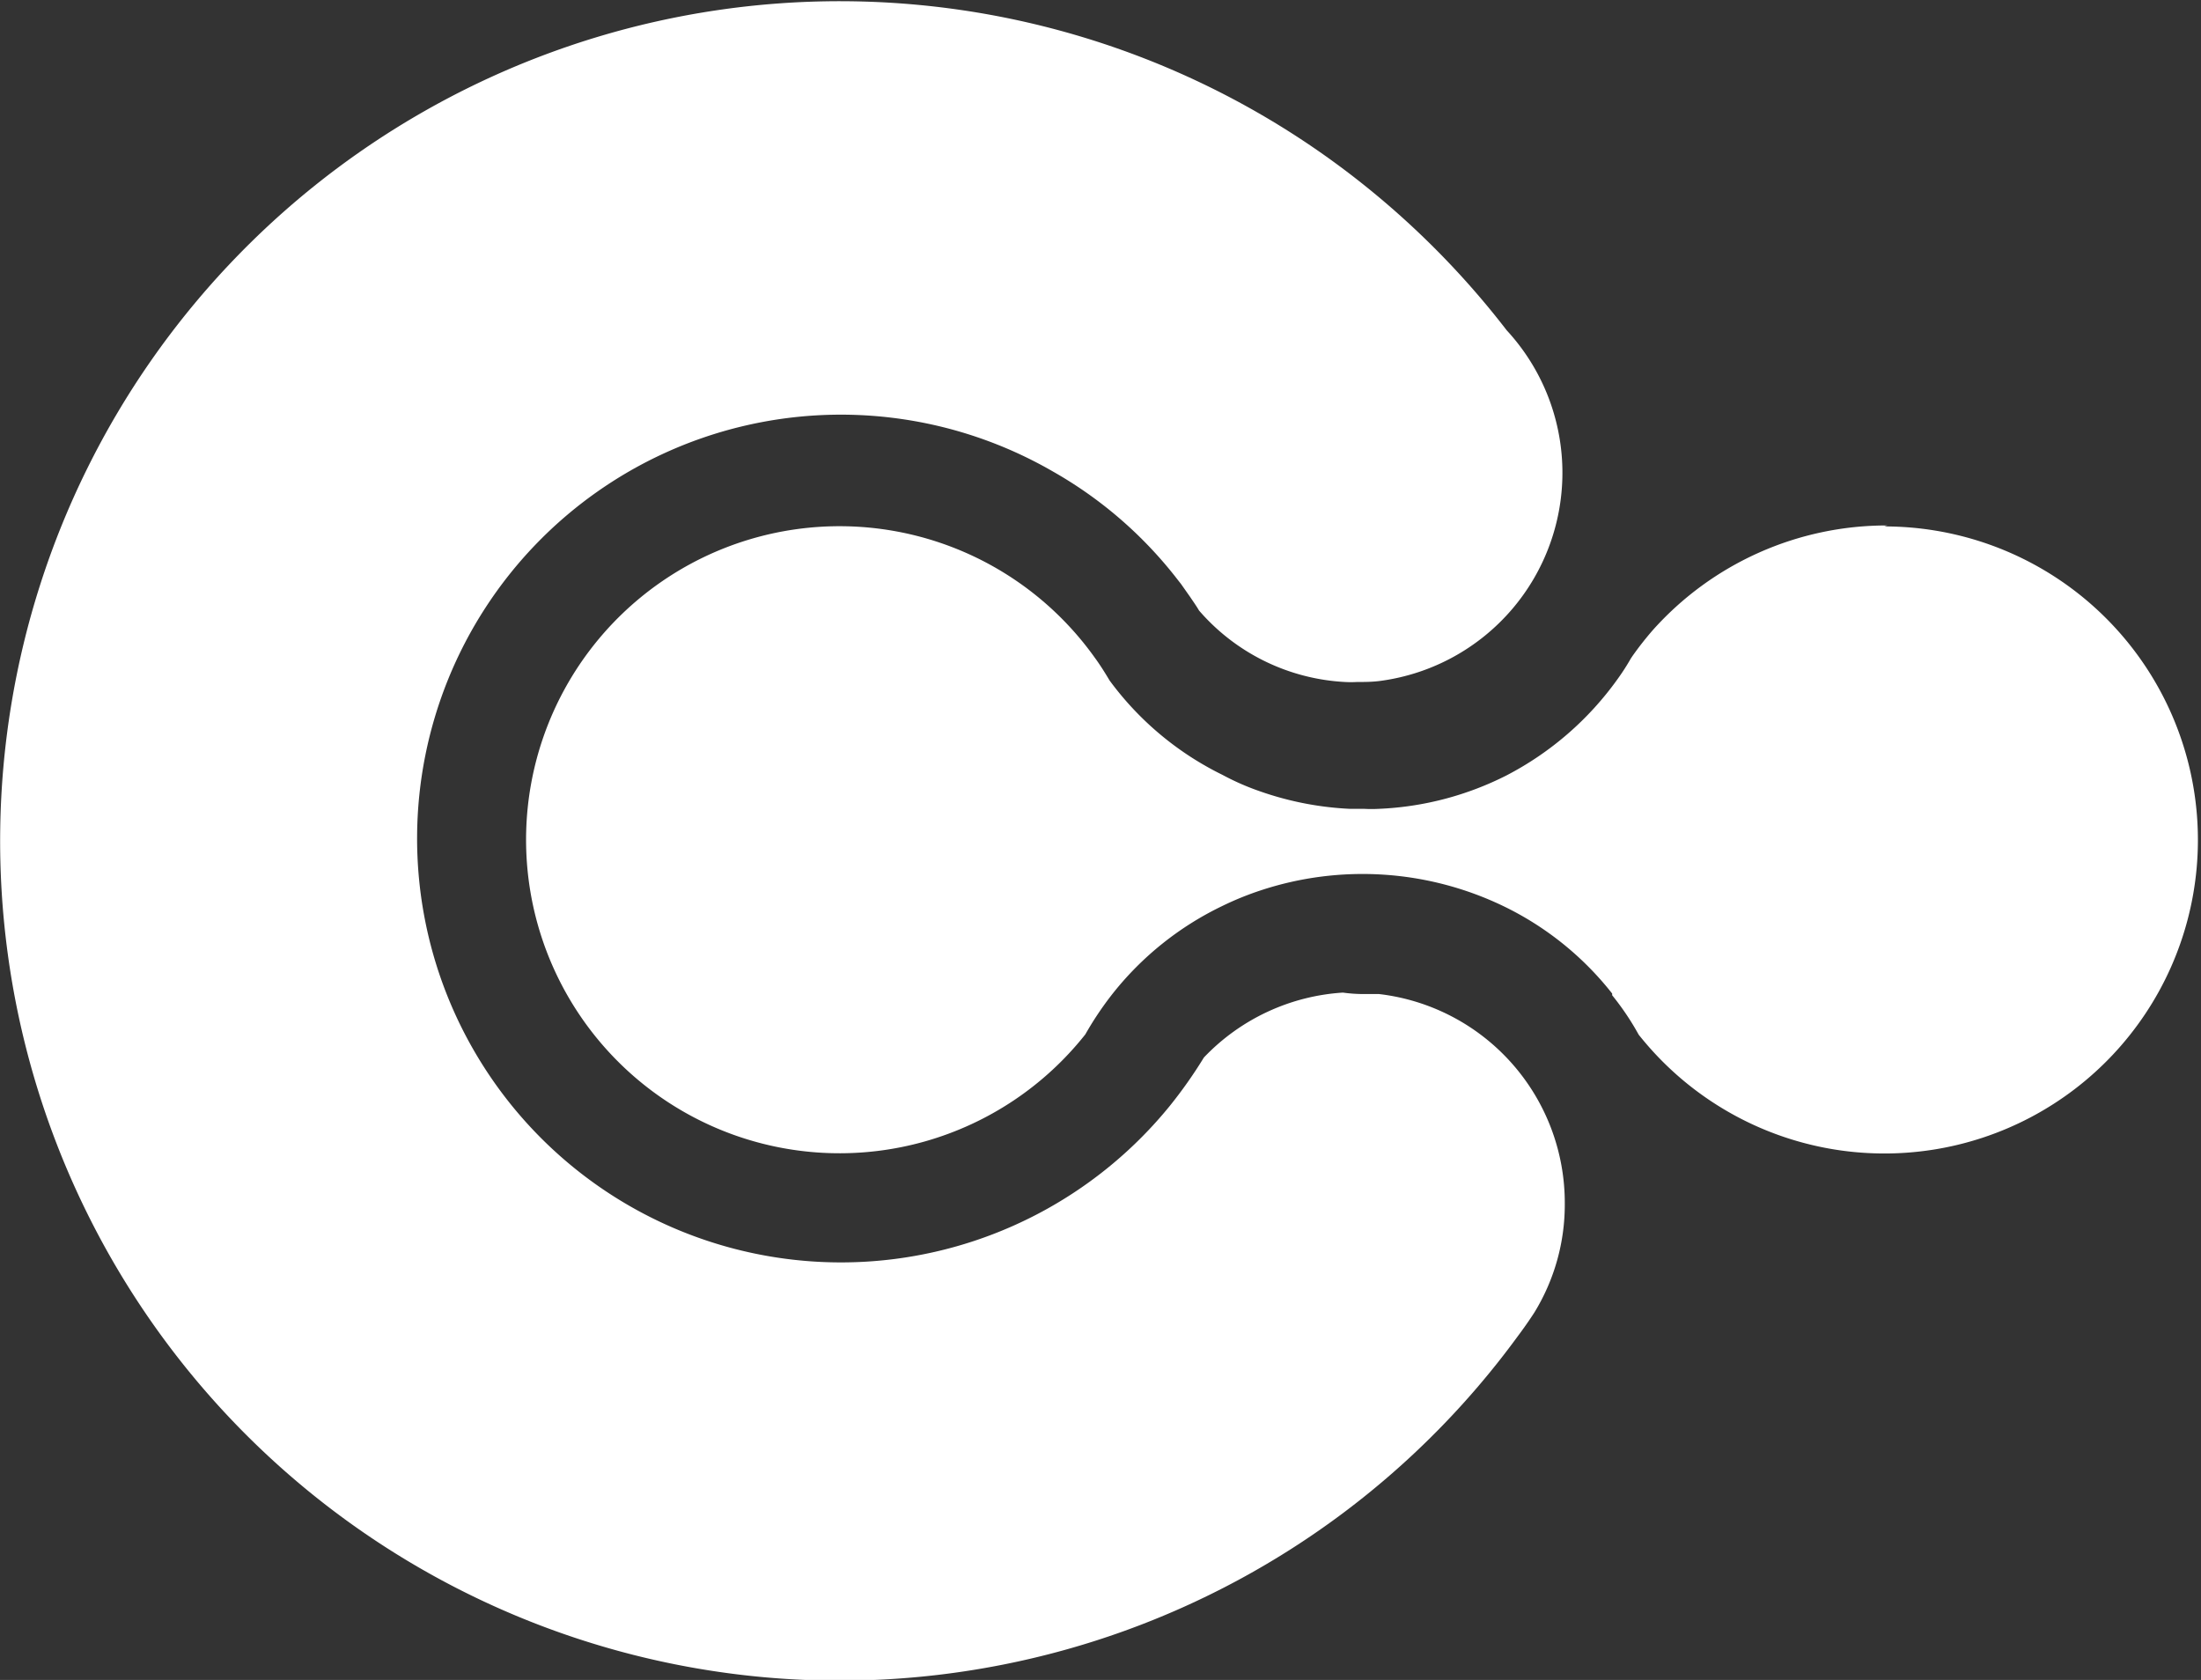
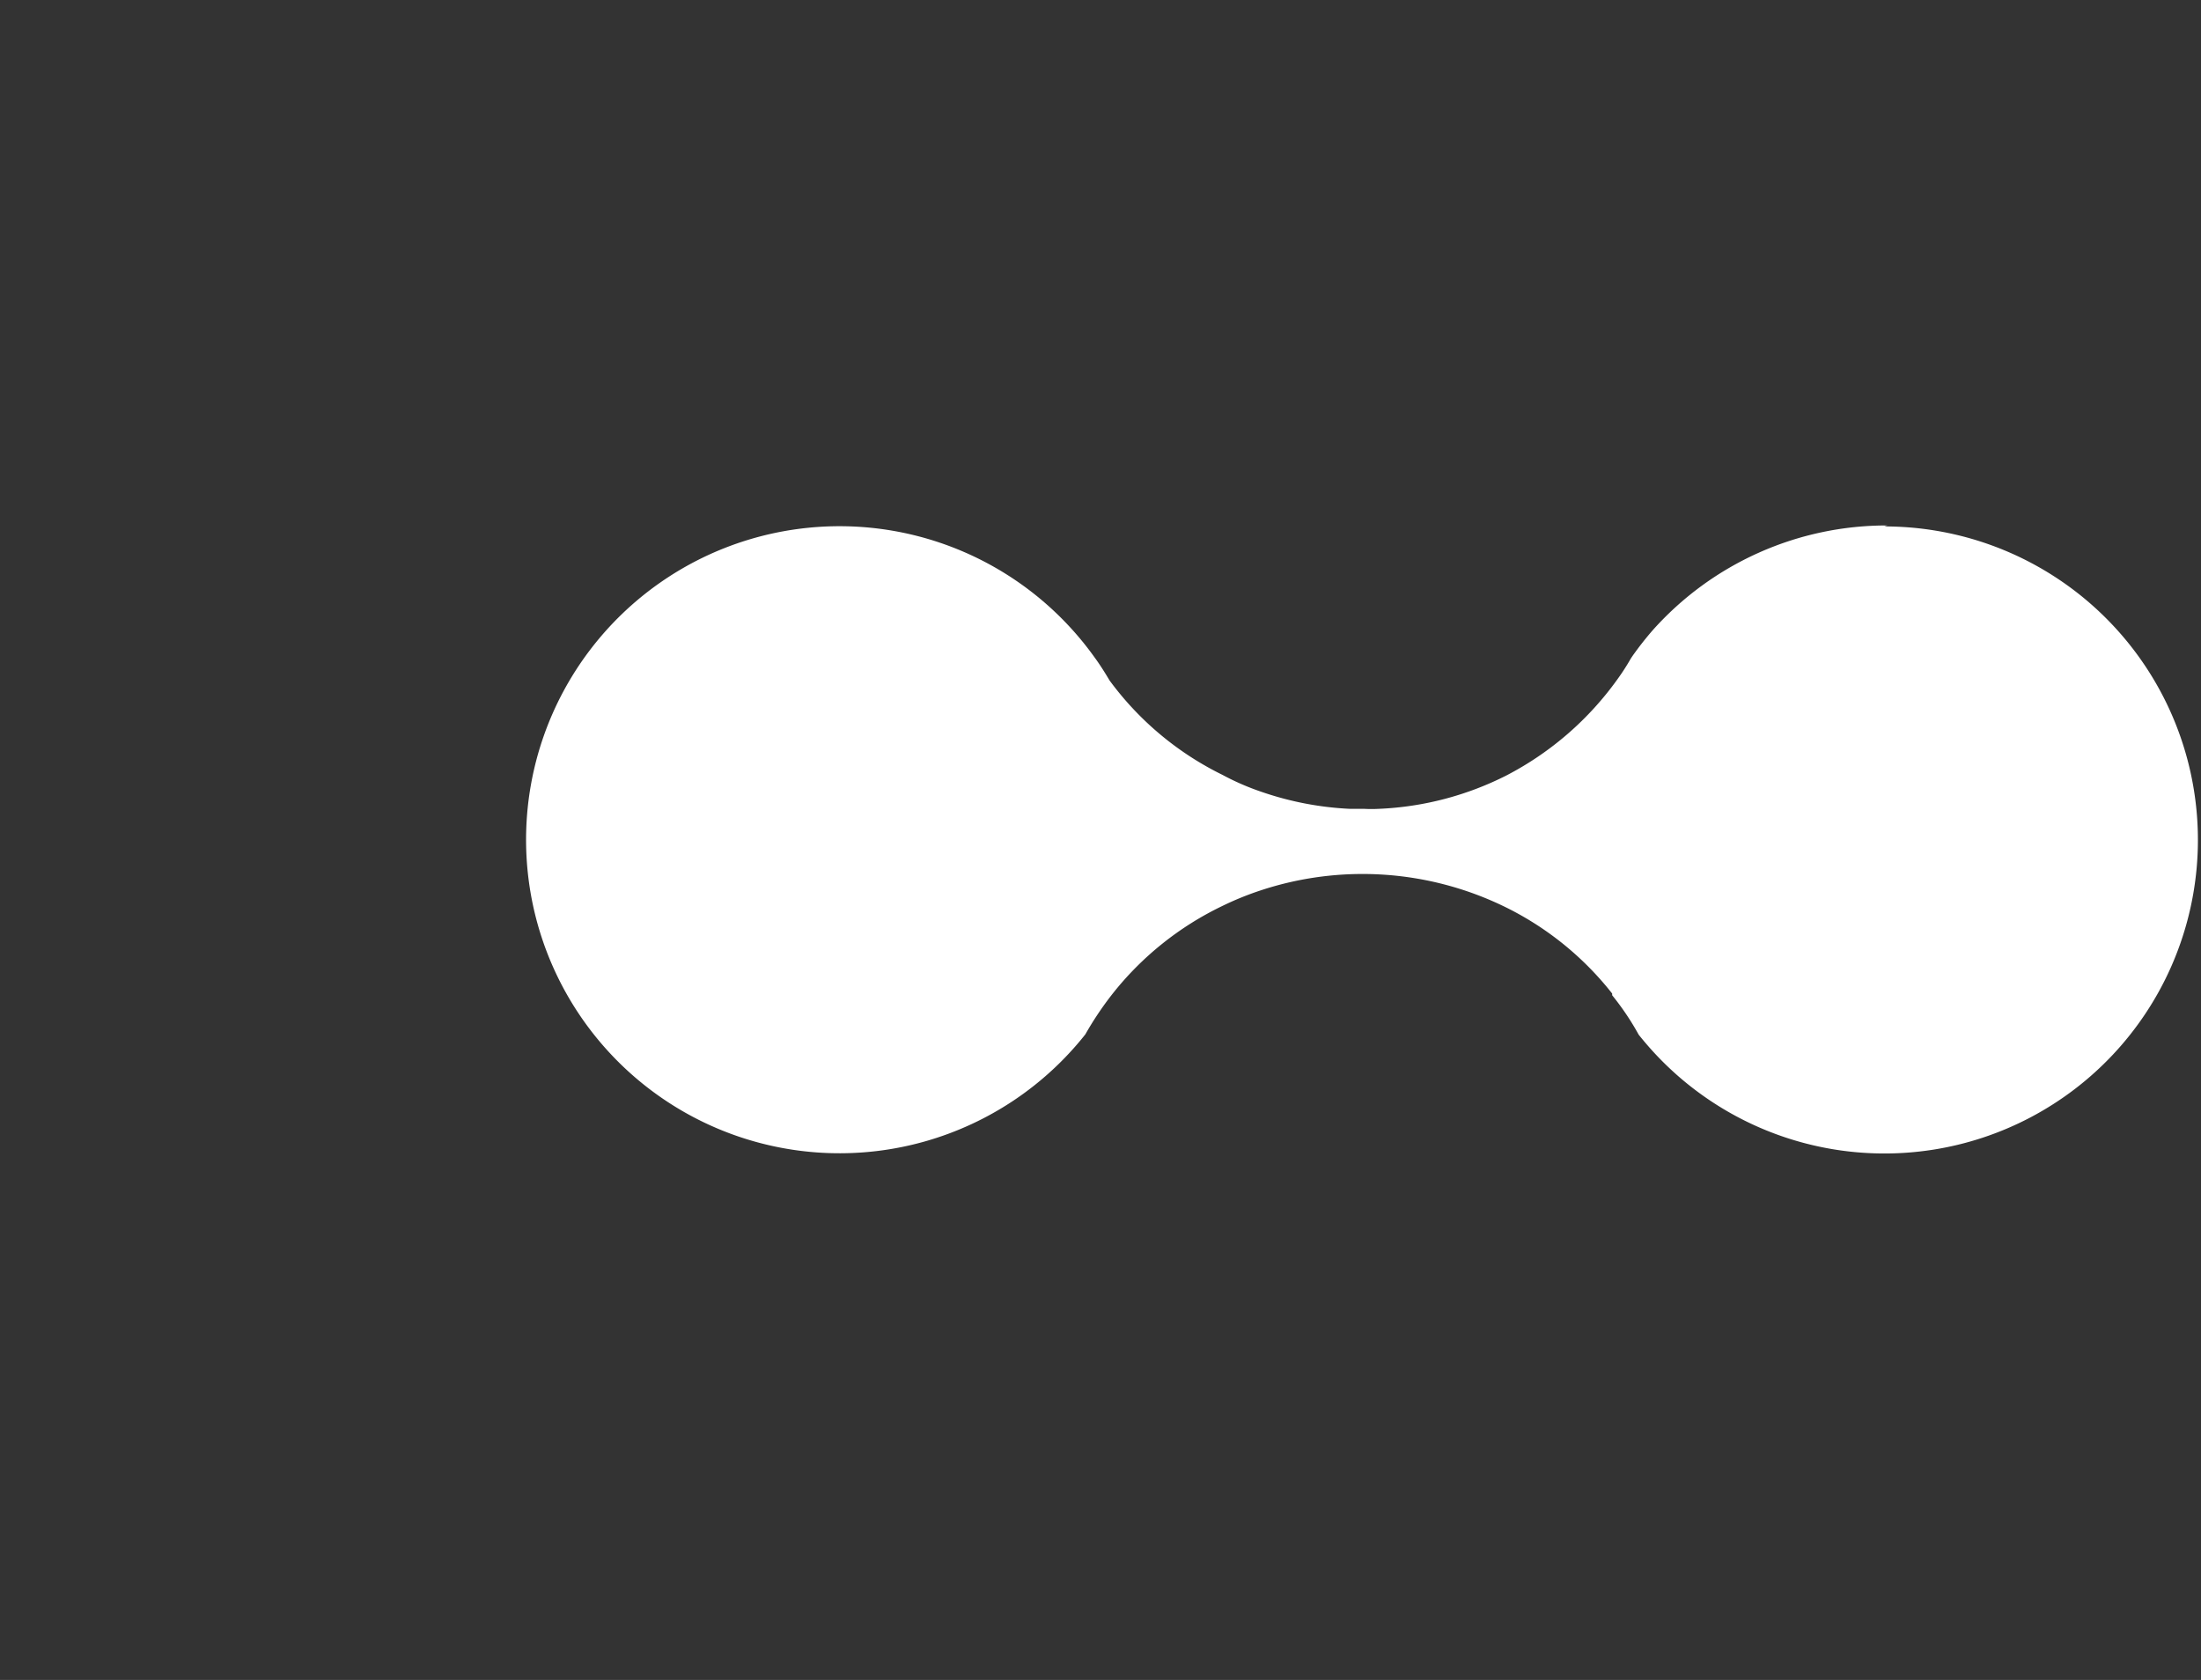
<svg xmlns="http://www.w3.org/2000/svg" viewBox="0 0 90.57 69.12">
  <rect x="0" y="0" width="90.57" height="69.12" fill="#333333" stroke="none" />
  <defs>
    <style>.cls-1{fill:#fff;}</style>
  </defs>
  <title>Asset 1</title>
  <g id="Layer_2" data-name="Layer 2">
    <g id="Layer_1-2" data-name="Layer 1">
-       <path class="cls-1" d="M56.75,40.9h0c-.21,0-.41,0-.62,0a6.25,6.25,0,0,1-.87-.06h0a8.65,8.65,0,0,0-5.72,2.67s0,0,0,0a18.9,18.9,0,0,1-1.41,2h0a17.44,17.44,0,1,1-4.82-26.12,17.21,17.21,0,0,1,5,4.27,0,0,0,0,0,0,0l.29.37,0,0,.38.54c.12.18.25.36.36.55a8.53,8.53,0,0,0,6,2.94h0a4.18,4.18,0,0,0,.5,0c.33,0,.65,0,1-.05A8.64,8.64,0,0,0,62,13.59a35,35,0,0,0-6-6.08A34.55,34.55,0,1,0,62.44,55c.24-.32.48-.66.7-1l0,0a8.49,8.49,0,0,0,1.25-4.47A8.65,8.65,0,0,0,56.75,40.9Z" />
      <path class="cls-1" d="M77.67,21.62A12.9,12.9,0,0,0,68,25.94,13.3,13.3,0,0,0,67.17,27l-.06.09a9.23,9.23,0,0,1-.54.84l0,0A12.94,12.94,0,0,1,62,31.9a12.8,12.8,0,0,1-5.28,1.38,5.43,5.43,0,0,1-.57,0h-.59a13,13,0,0,1-3.65-.7,10.45,10.45,0,0,1-1.61-.7A12.7,12.7,0,0,1,45.66,28c-.19-.32-.39-.64-.61-.94a12.9,12.9,0,1,0-.39,15.5v0a13.52,13.52,0,0,1,1.12-1.67h0a12.84,12.84,0,0,1,4.51-3.61,12.6,12.6,0,0,1,1.57-.64,13.36,13.36,0,0,1,10,.64,12.73,12.73,0,0,1,4.48,3.6l0,.07a10.93,10.93,0,0,1,1.09,1.62l0,0c.15.19.32.39.48.57a12.9,12.9,0,1,0,9.62-21.48Z" />
    </g>
  </g>
</svg>